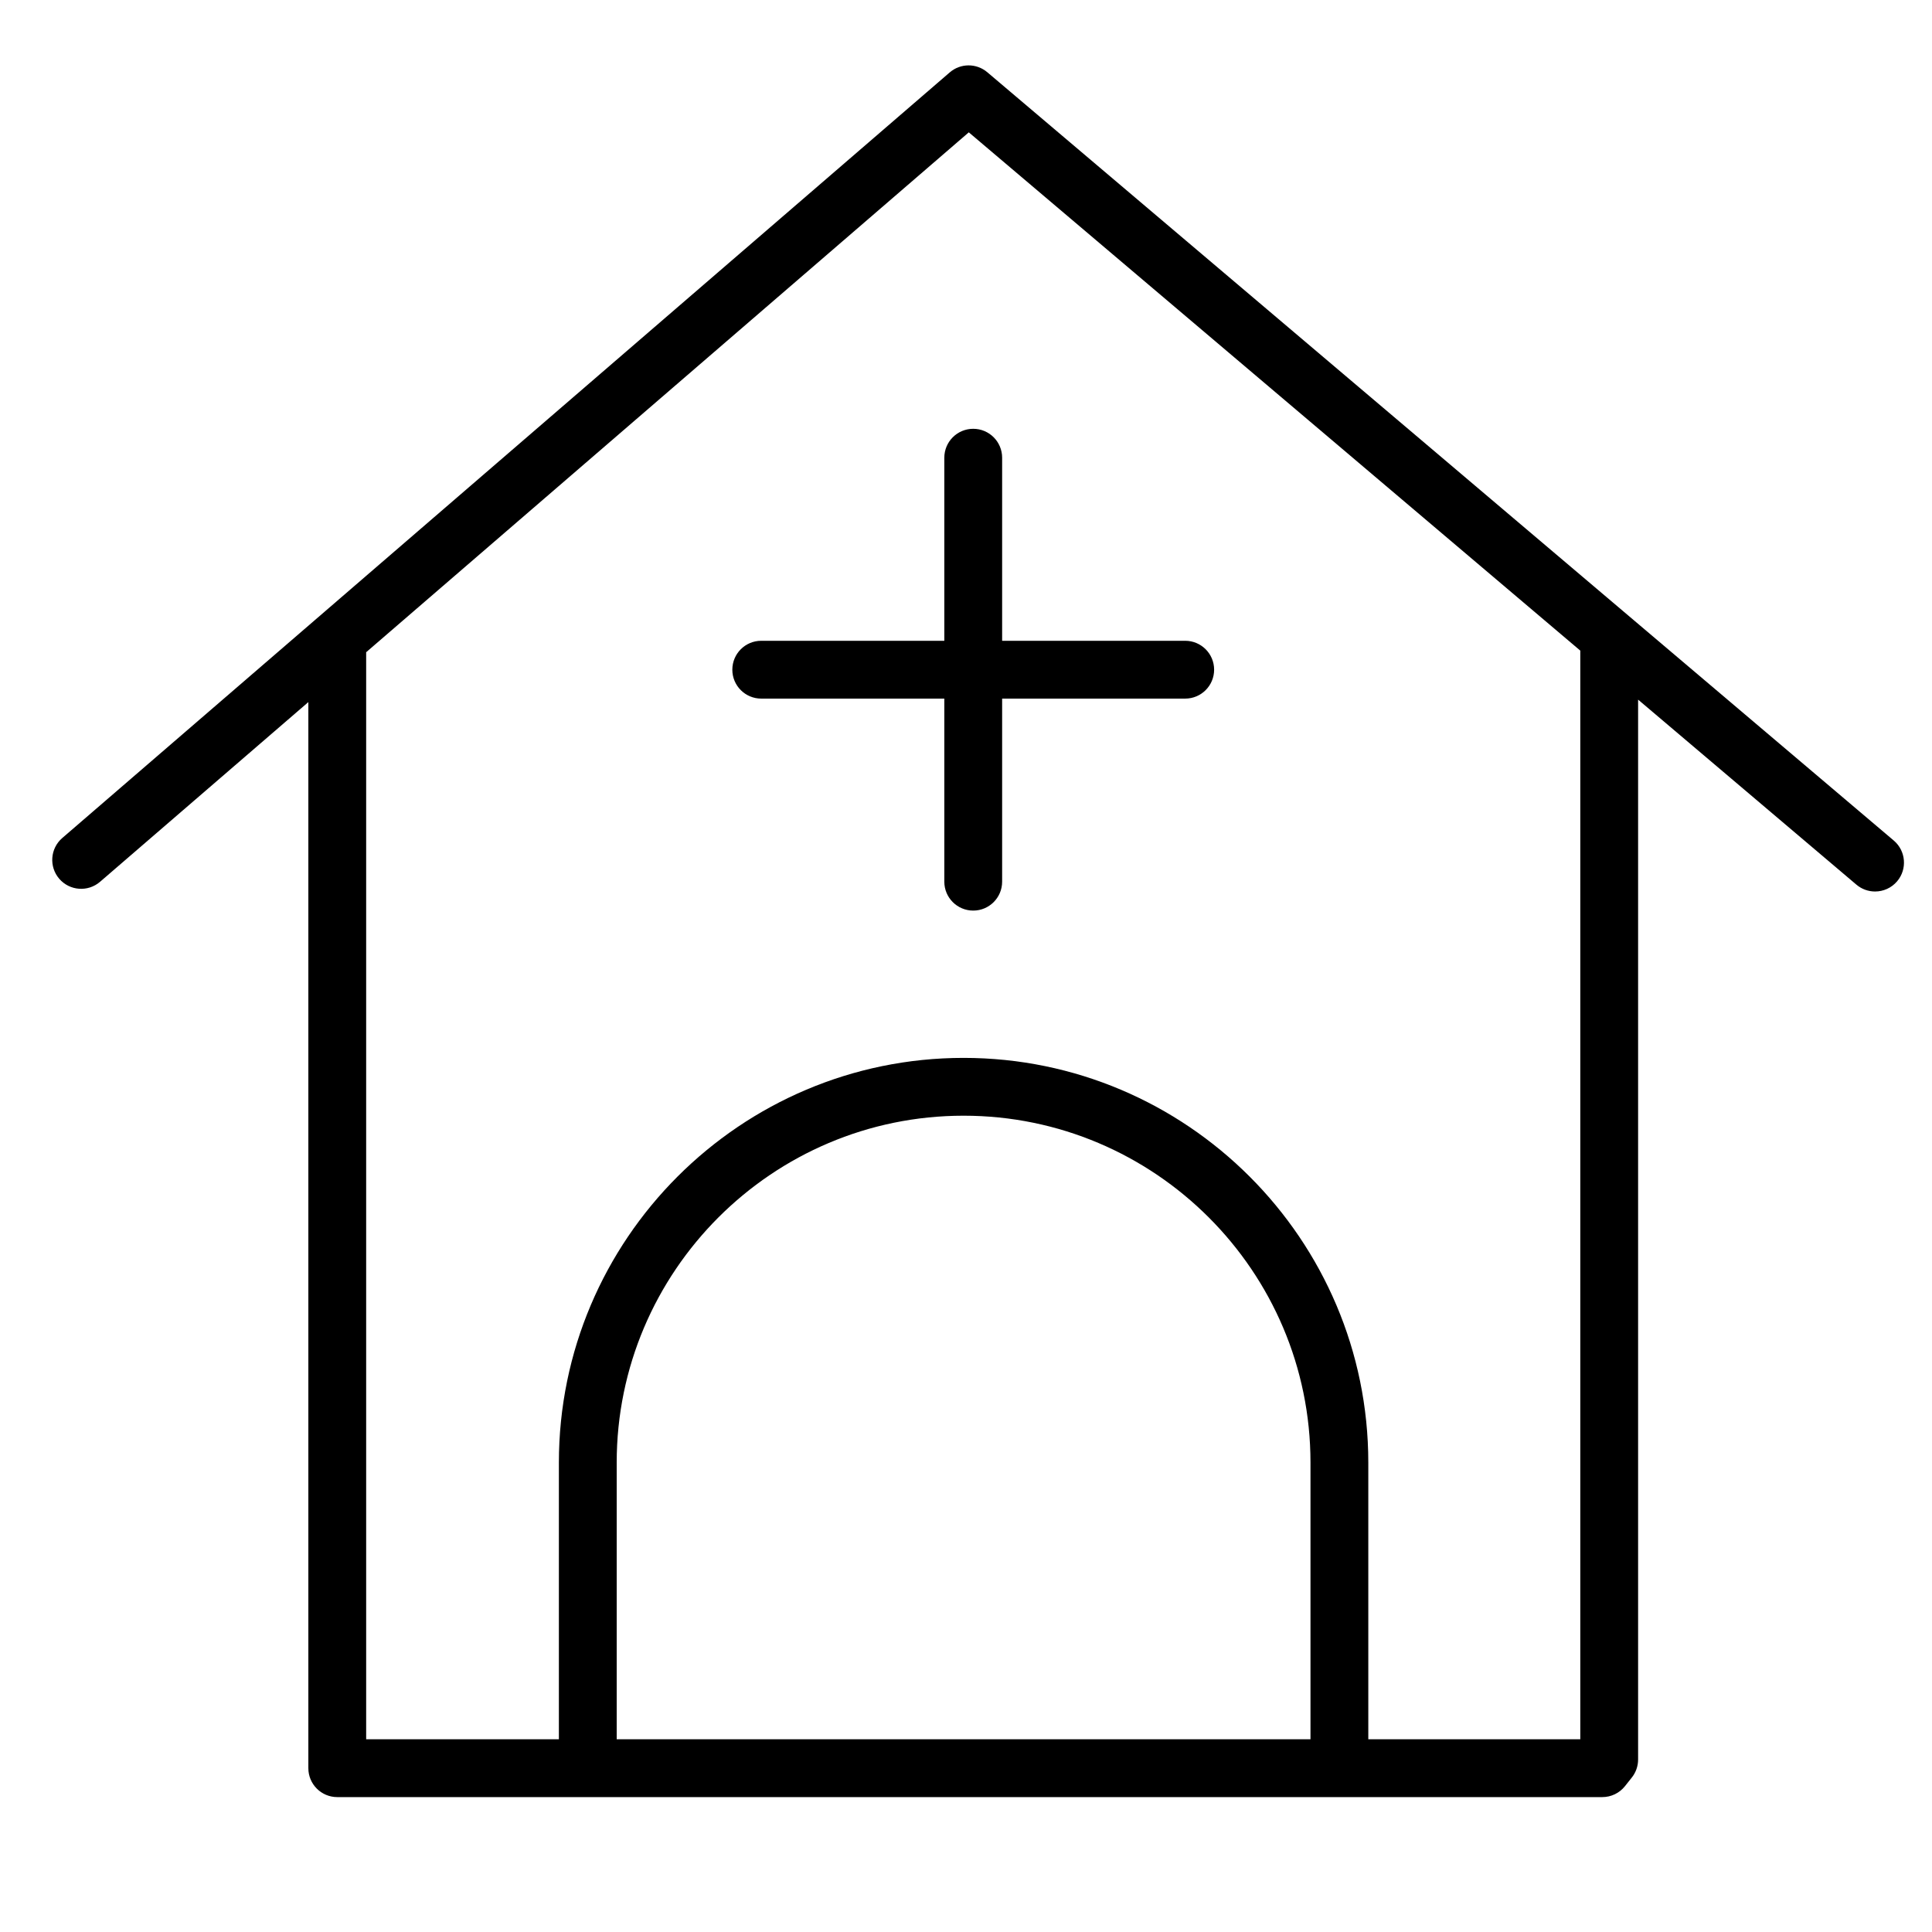
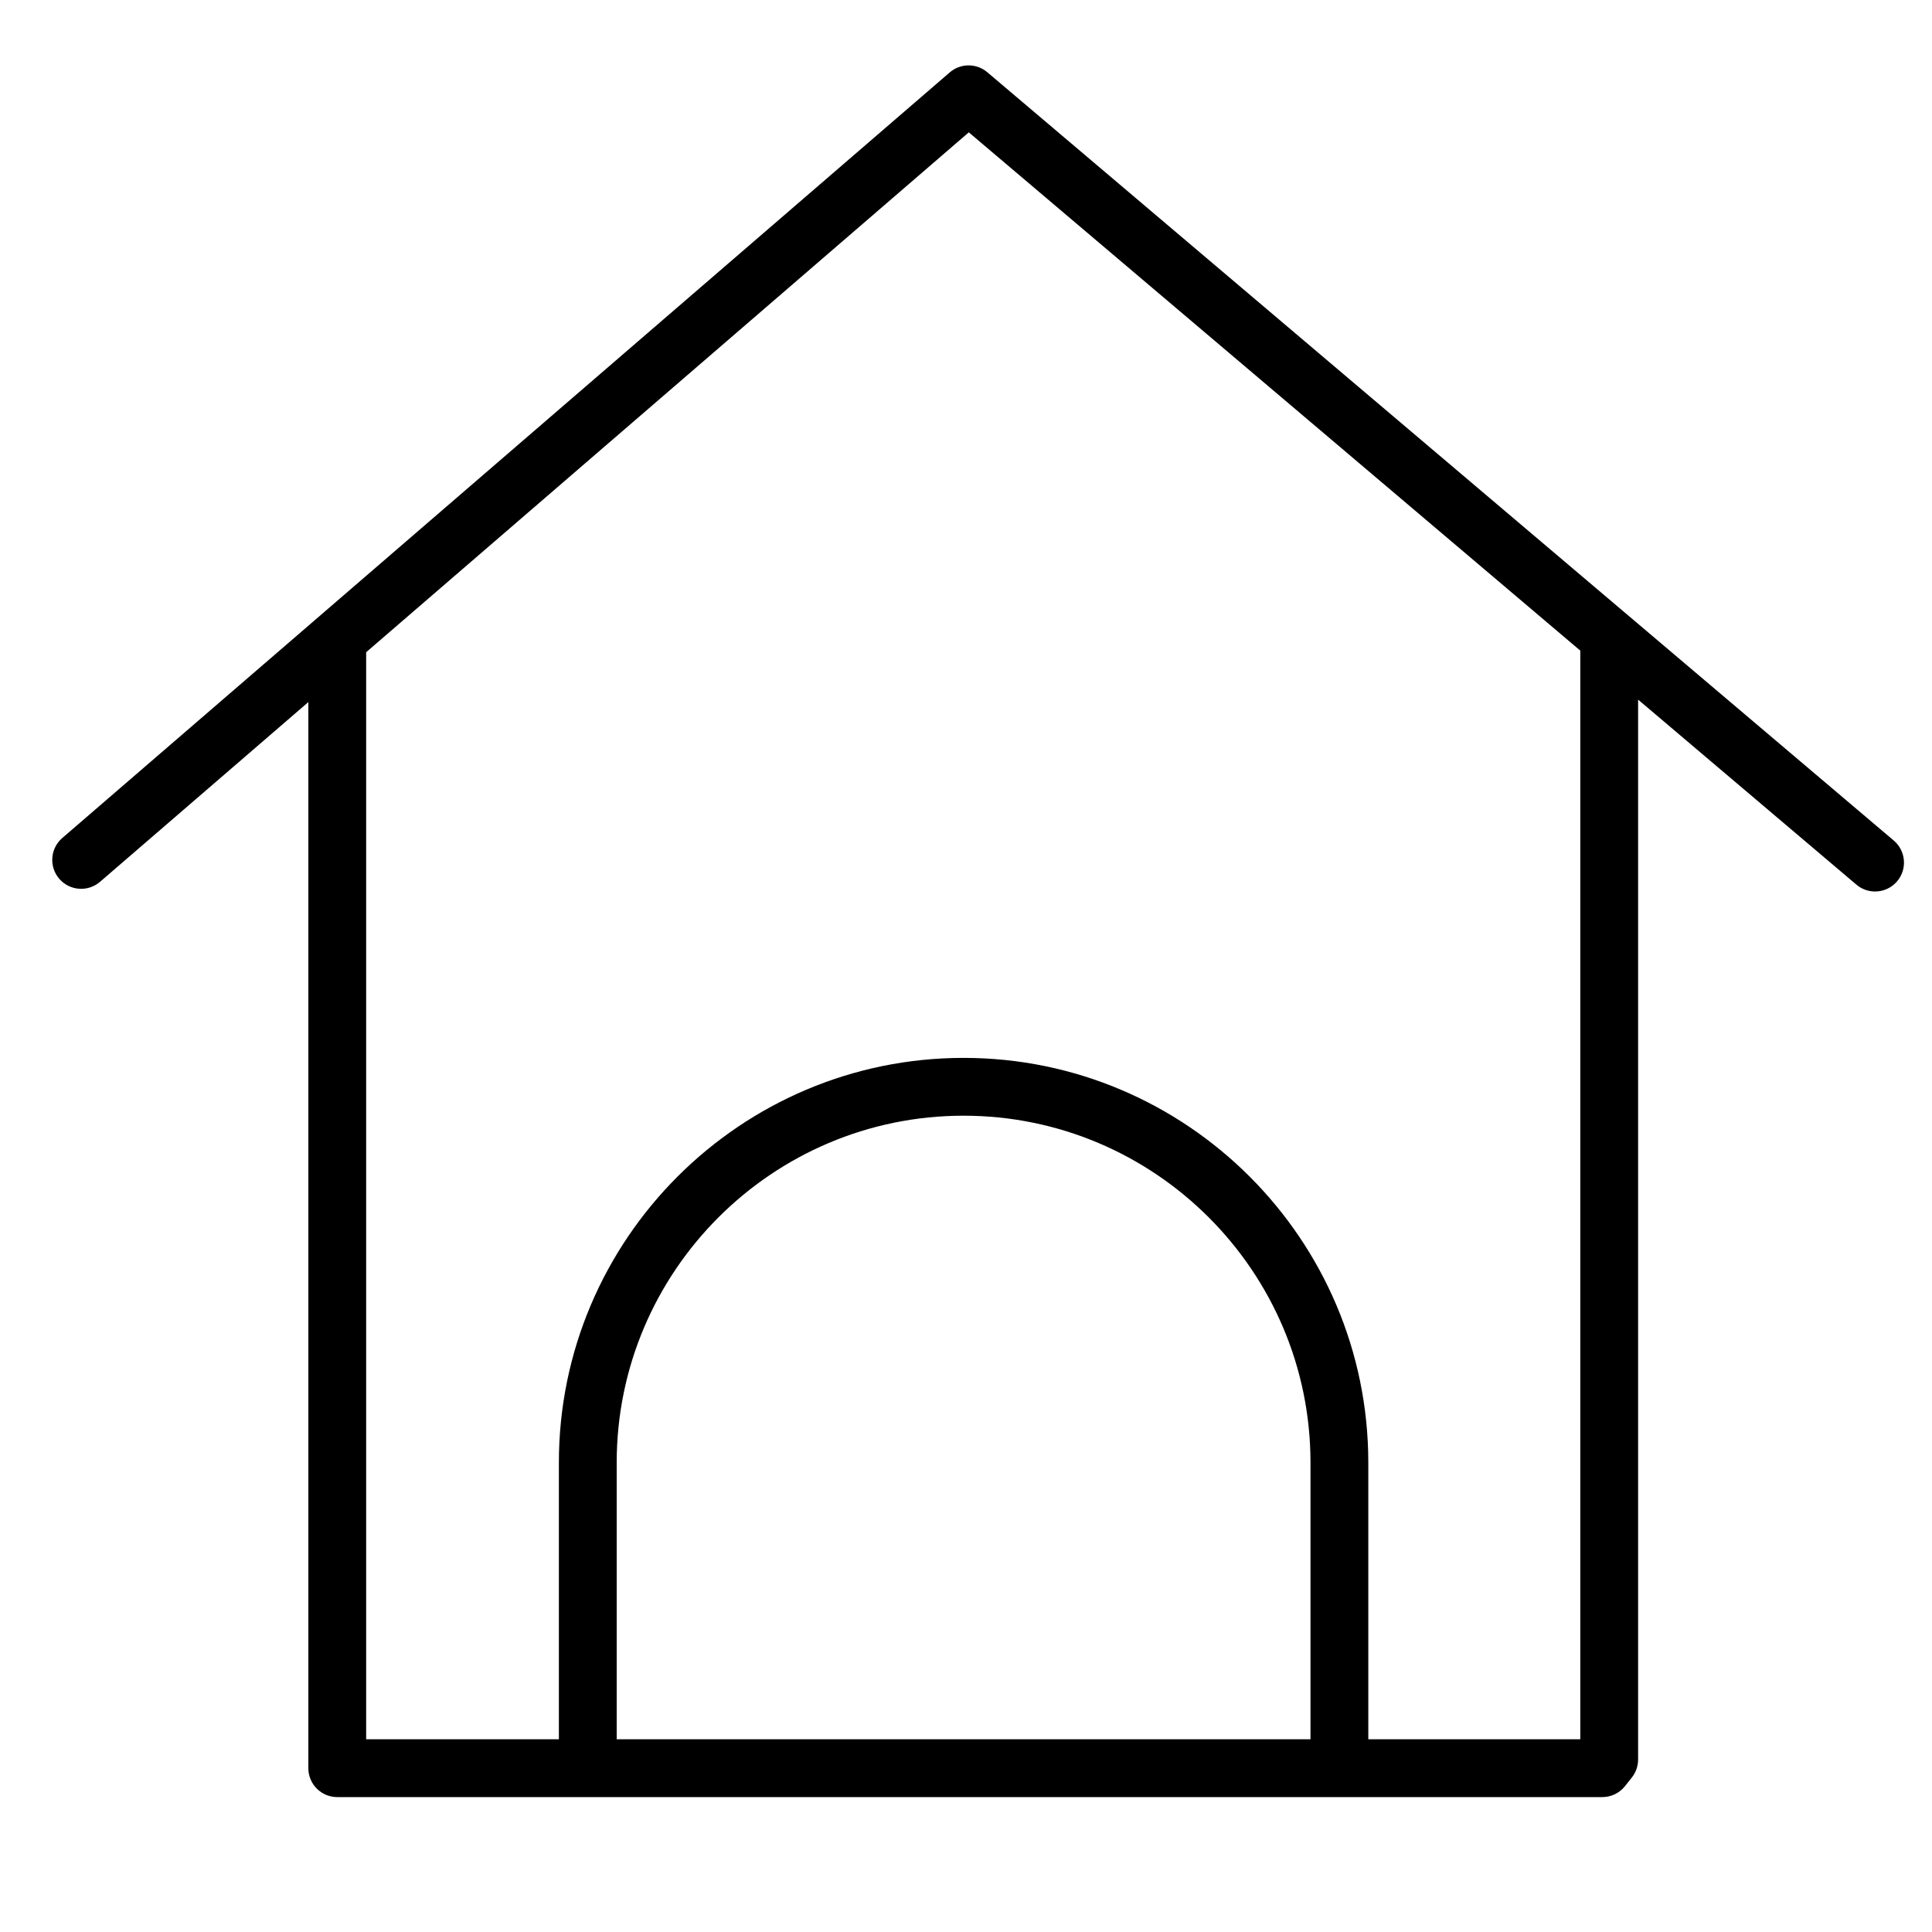
<svg xmlns="http://www.w3.org/2000/svg" version="1.1" id="Layer_1" x="0px" y="0px" viewBox="0 0 100.25 100.25" style="enable-background:new 0 0 100.25 100.25;" xml:space="preserve">
  <g>
    <path d="M98.266,43.615L51.231,3.749c-0.565-0.478-1.39-0.475-1.95,0.008L3.231,43.484c-0.627,0.541-0.697,1.488-0.156,2.116   c0.542,0.627,1.487,0.697,2.116,0.156L16,36.431V91.75c0,0.828,0.671,1.5,1.5,1.5h65.643c0.458,0,0.891-0.209,1.175-0.567   l0.357-0.45C84.886,91.967,85,91.639,85,91.3V36.303l11.326,9.6c0.282,0.239,0.626,0.356,0.969,0.356   c0.426,0,0.849-0.18,1.146-0.53C98.976,45.097,98.897,44.15,98.266,43.615z M68,90.25H32V75.893c0-9.925,8.075-18,18-18   c9.925,0,18,8.075,18,18V90.25z M82,90.25H71V75.893c0-11.579-9.421-21-21-21c-11.58,0-21,9.421-21,21V90.25H19V33.843L50.27,6.867   L82,33.76V90.25z" />
-     <path d="M49,23.75v9.5h-9.5c-0.829,0-1.5,0.671-1.5,1.5s0.671,1.5,1.5,1.5H49v9.5c0,0.829,0.671,1.5,1.5,1.5   c0.828,0,1.5-0.671,1.5-1.5v-9.5h9.5c0.828,0,1.5-0.671,1.5-1.5s-0.672-1.5-1.5-1.5H52v-9.5c0-0.829-0.672-1.5-1.5-1.5   C49.671,22.25,49,22.921,49,23.75z" />
  </g>
</svg>